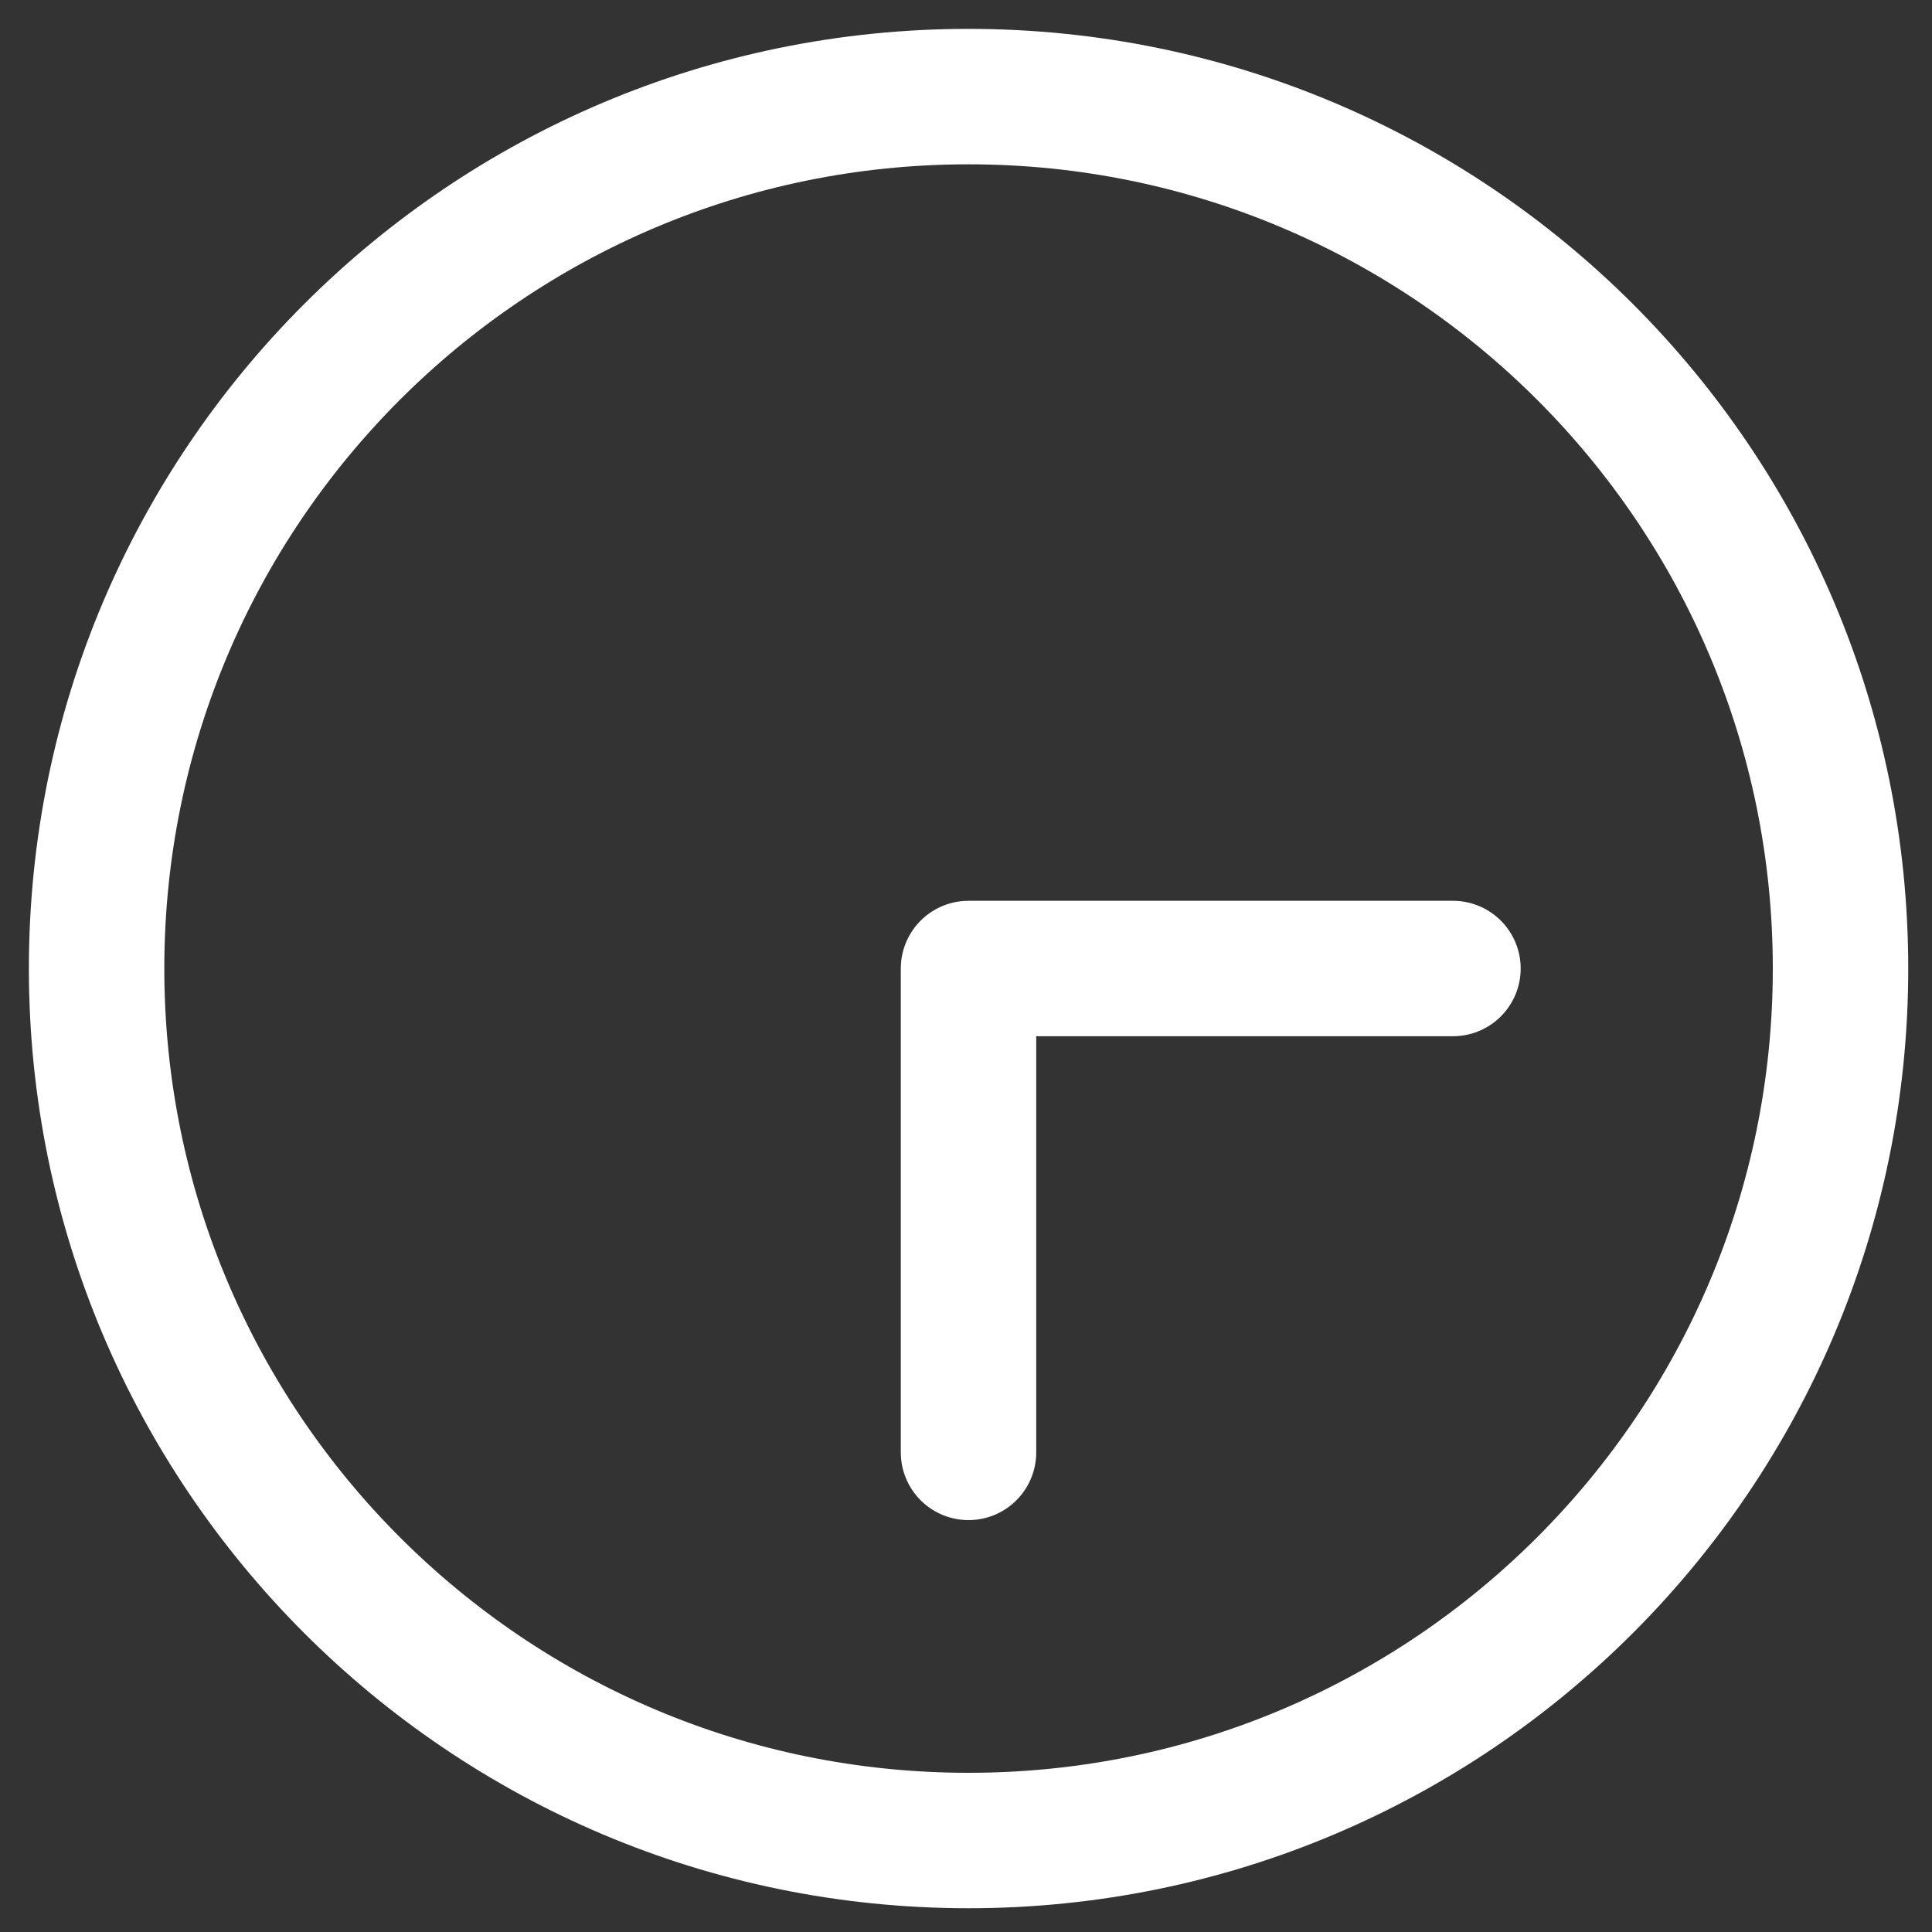
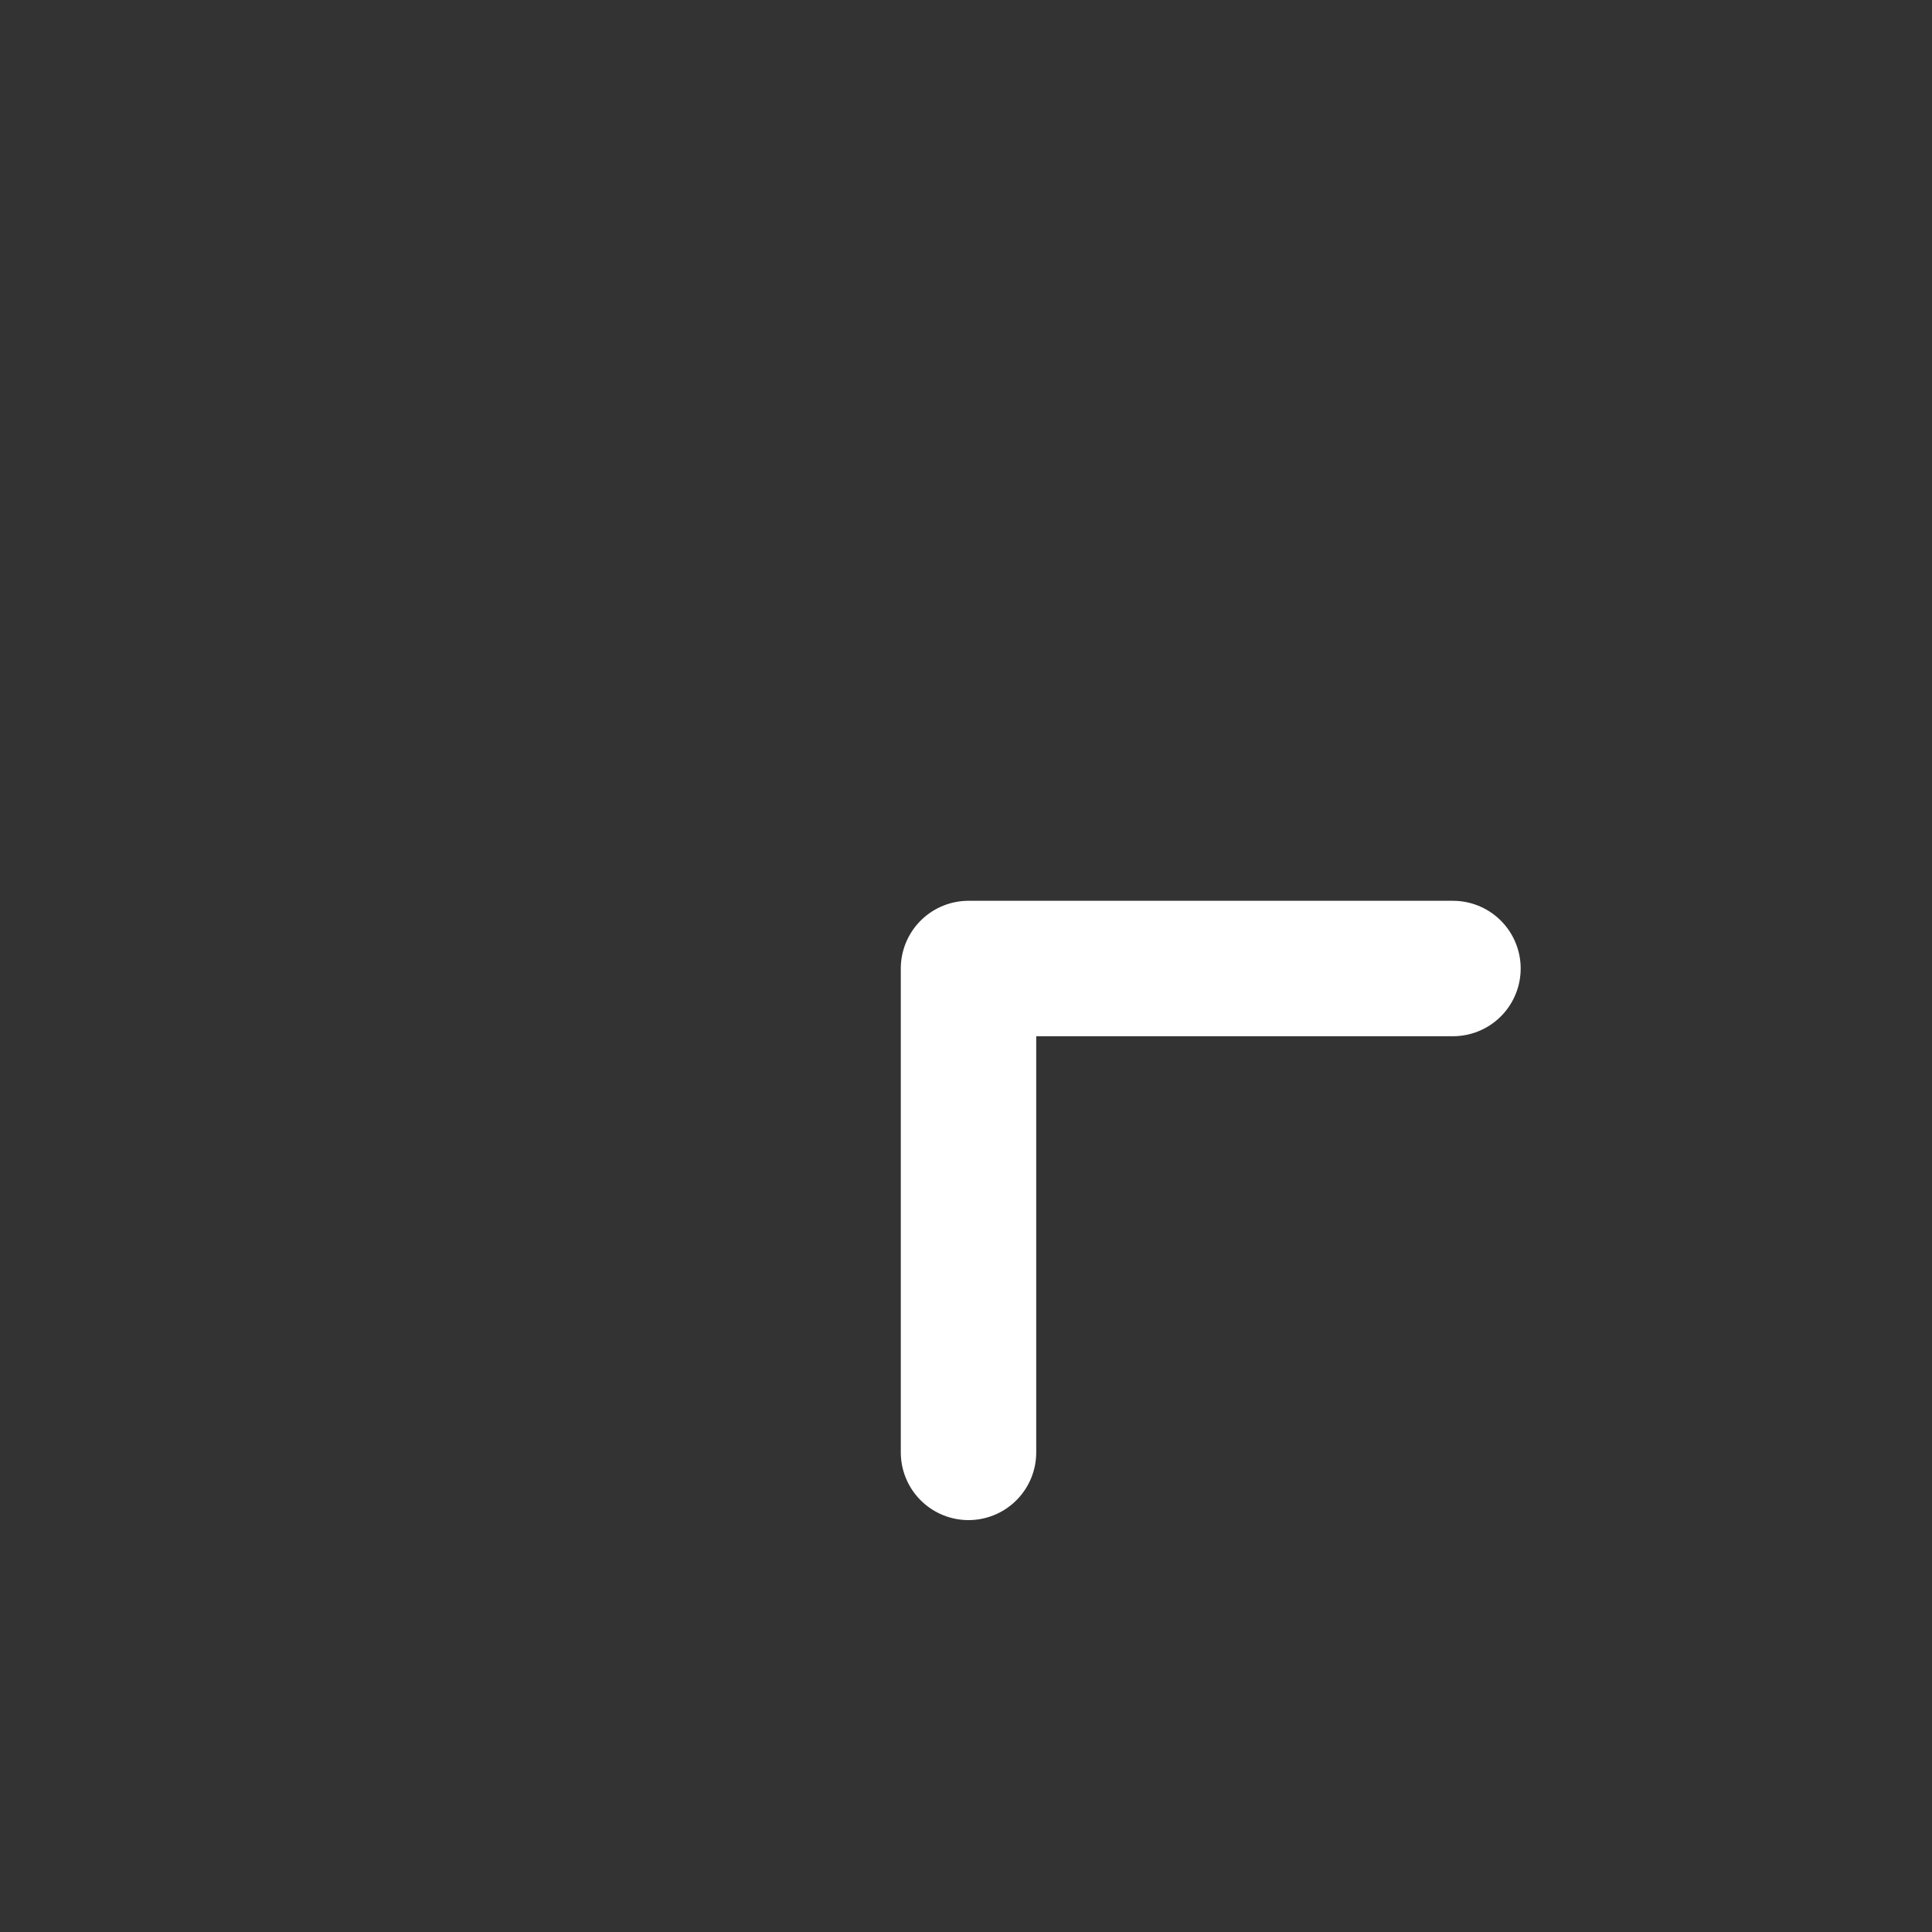
<svg xmlns="http://www.w3.org/2000/svg" width="20" height="20" viewBox="0 0 20 20" fill="none">
  <rect x="0" y="0" width="20" height="20" fill="#333333" stroke="none" />
-   <path d="M10.026 19.053C15.011 19.053 19.053 15.011 19.053 10.026C19.053 5.041 15.011 1 10.026 1C5.041 1 1 5.041 1 10.026C1 15.011 5.041 19.053 10.026 19.053Z" stroke="white" stroke-width="1.402" stroke-miterlimit="10" stroke-linecap="round" stroke-linejoin="round" />
  <path d="M10.026 15.035V10.026H15.041" stroke="white" stroke-width="1.402" stroke-linecap="round" stroke-linejoin="round" />
</svg>